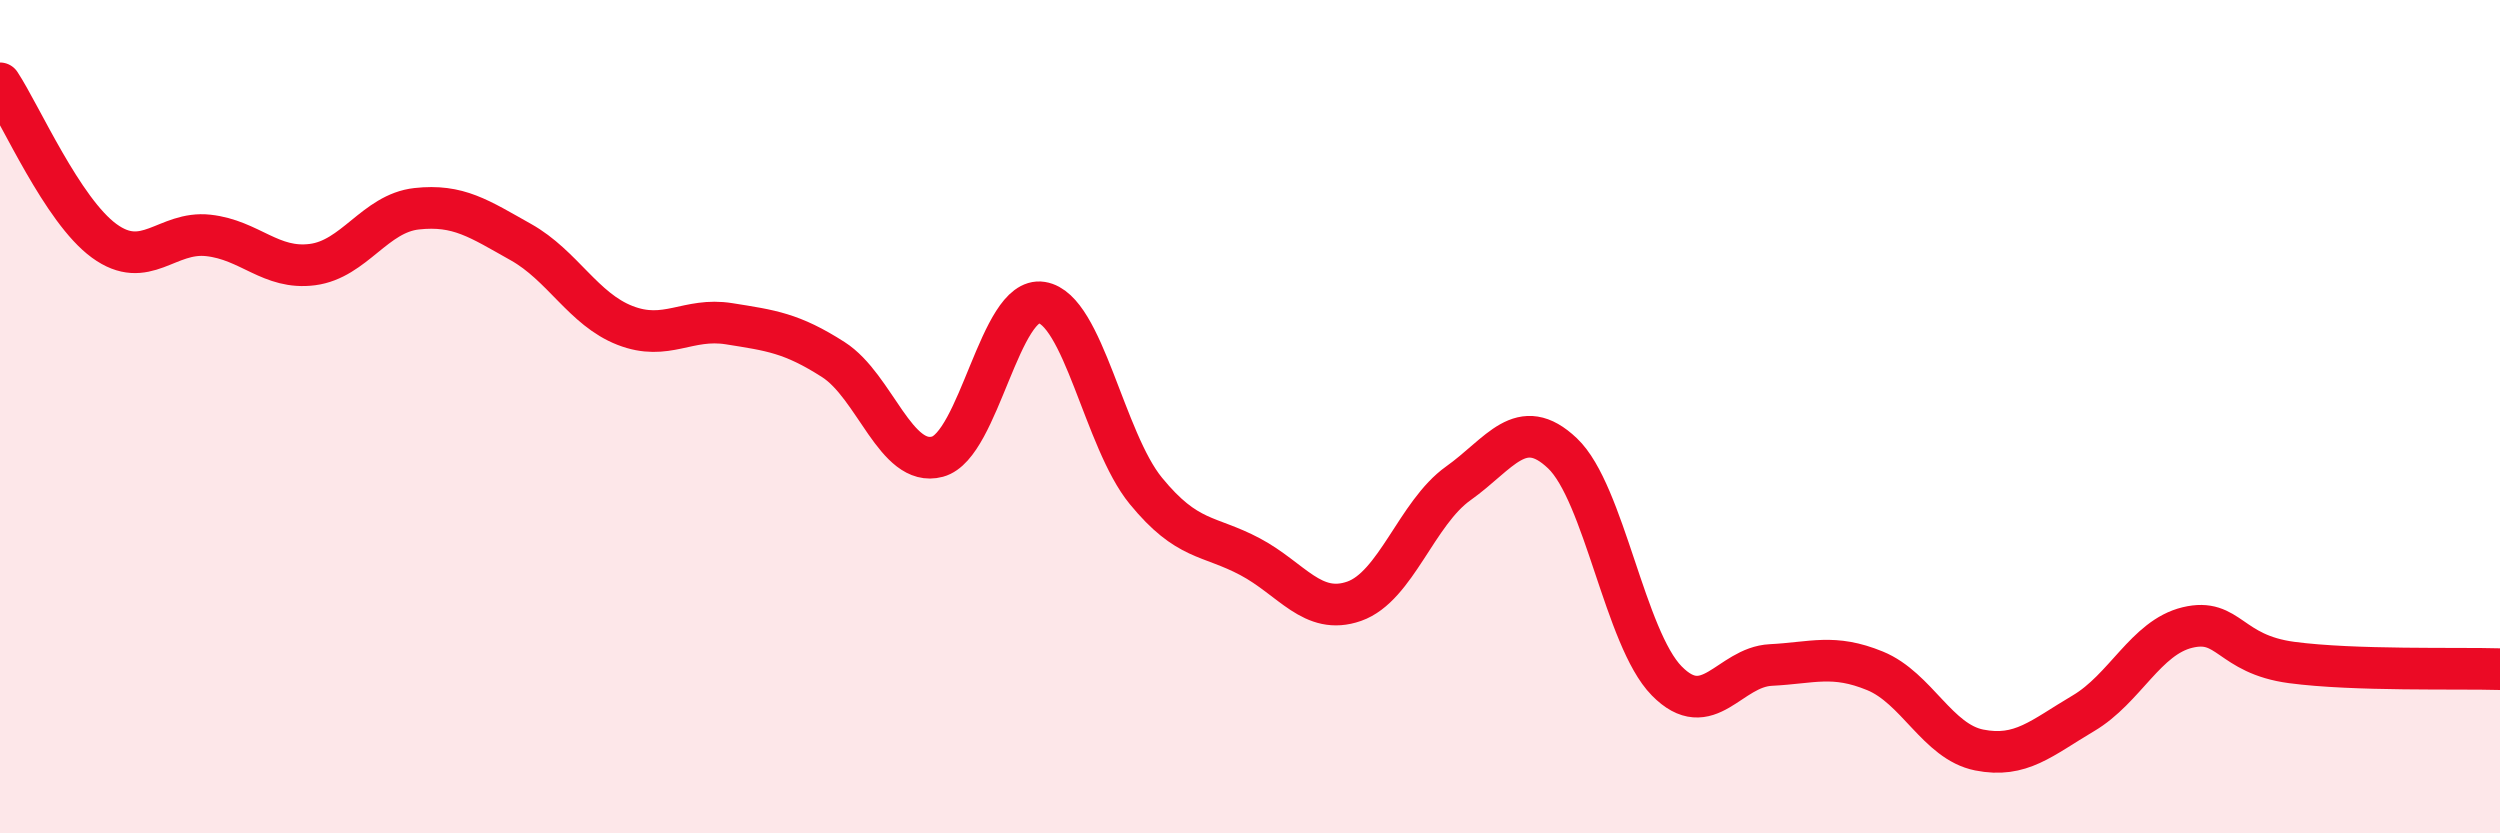
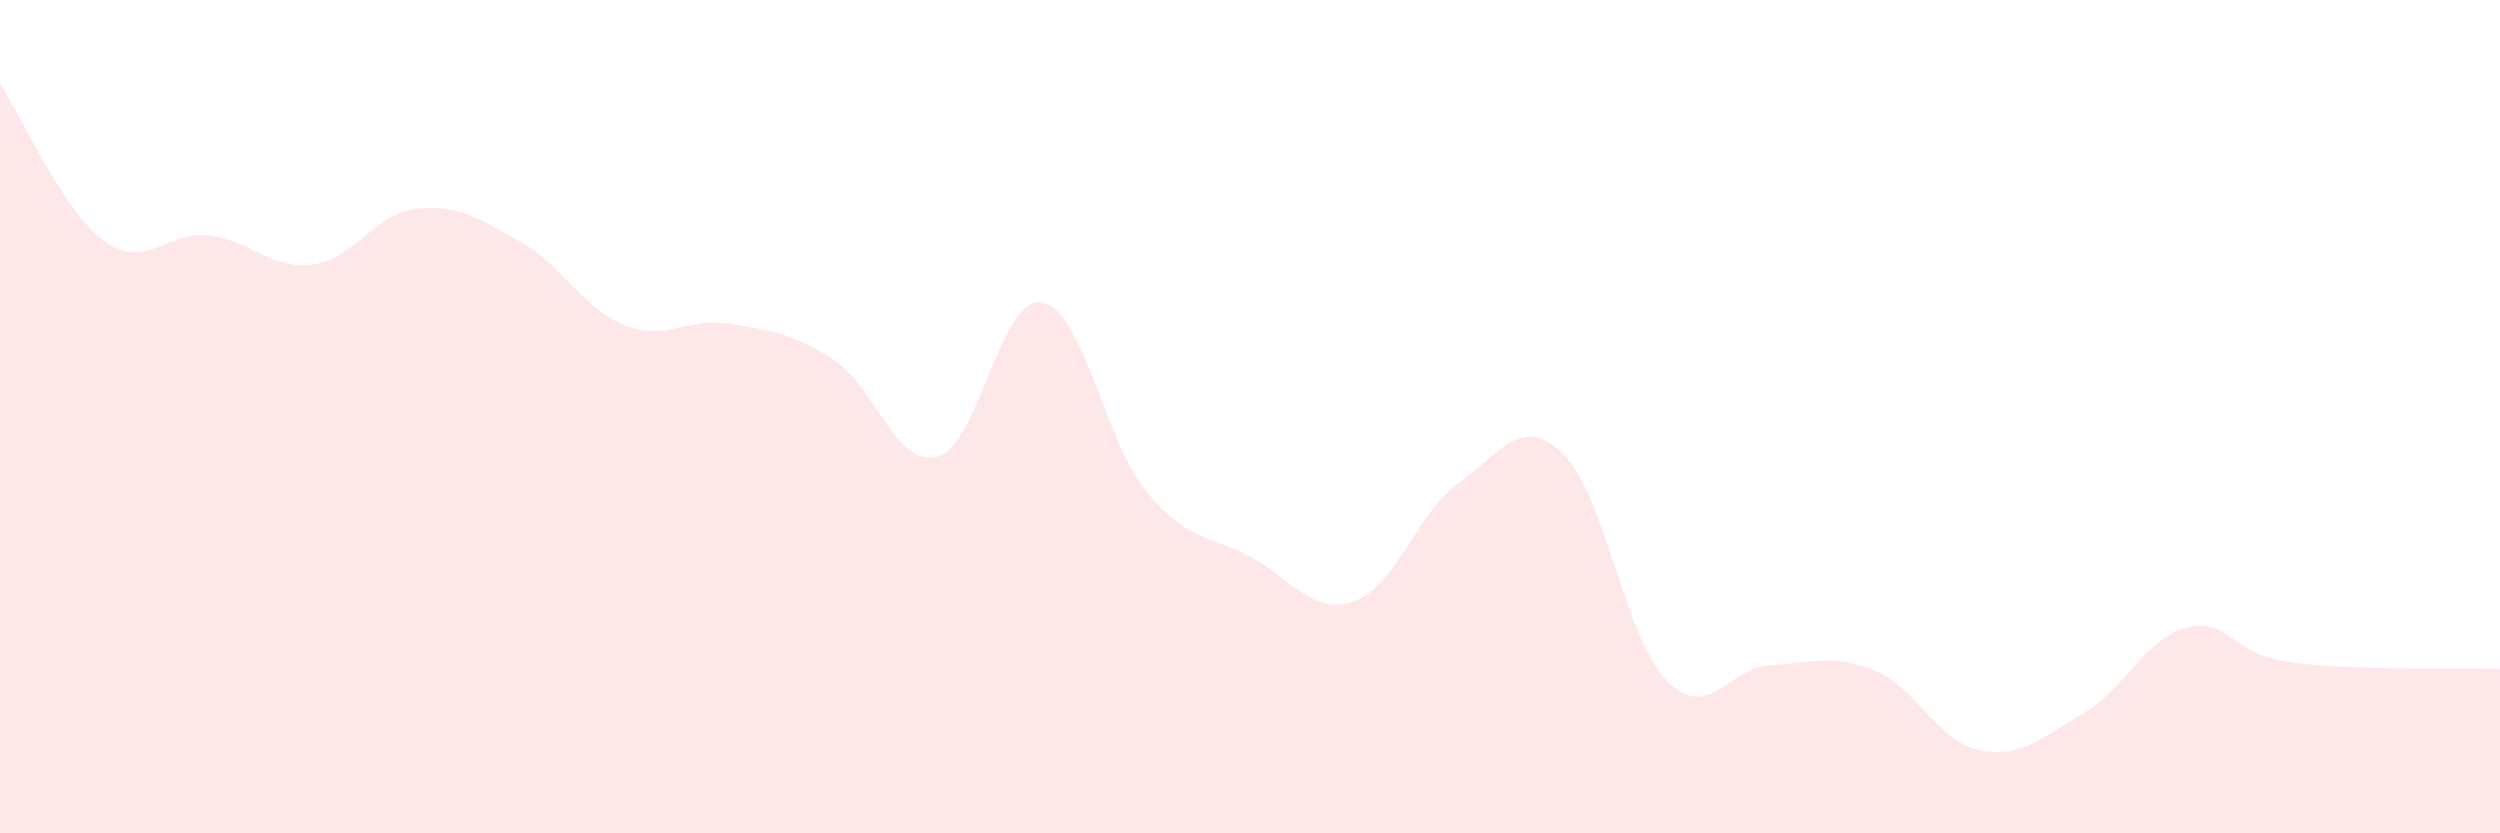
<svg xmlns="http://www.w3.org/2000/svg" width="60" height="20" viewBox="0 0 60 20">
  <path d="M 0,2 C 0.5,2.76 1.5,5.05 2.5,5.78 C 3.5,6.51 4,5.54 5,5.65 C 6,5.76 6.5,6.48 7.5,6.35 C 8.5,6.22 9,5.12 10,5.01 C 11,4.9 11.5,5.25 12.5,5.81 C 13.5,6.37 14,7.42 15,7.81 C 16,8.2 16.5,7.61 17.5,7.77 C 18.5,7.93 19,7.99 20,8.63 C 21,9.27 21.5,11.23 22.5,10.96 C 23.5,10.69 24,7.1 25,7.26 C 26,7.42 26.5,10.56 27.5,11.78 C 28.5,13 29,12.83 30,13.36 C 31,13.89 31.5,14.78 32.5,14.43 C 33.5,14.08 34,12.31 35,11.6 C 36,10.89 36.5,9.93 37.5,10.88 C 38.5,11.83 39,15.32 40,16.34 C 41,17.36 41.5,16.01 42.5,15.96 C 43.5,15.91 44,15.69 45,16.1 C 46,16.51 46.5,17.8 47.5,18 C 48.5,18.2 49,17.71 50,17.12 C 51,16.53 51.5,15.3 52.5,15.06 C 53.5,14.82 53.5,15.7 55,15.9 C 56.5,16.1 59,16.03 60,16.06L60 20L0 20Z" fill="#EB0A25" opacity="0.1" stroke-linecap="round" stroke-linejoin="round" />
-   <path d="M 0,2 C 0.5,2.76 1.5,5.05 2.5,5.78 C 3.5,6.51 4,5.54 5,5.65 C 6,5.76 6.5,6.48 7.5,6.35 C 8.5,6.22 9,5.12 10,5.01 C 11,4.9 11.5,5.25 12.5,5.81 C 13.5,6.37 14,7.42 15,7.81 C 16,8.2 16.5,7.61 17.5,7.77 C 18.5,7.93 19,7.99 20,8.63 C 21,9.27 21.5,11.23 22.5,10.96 C 23.5,10.69 24,7.1 25,7.26 C 26,7.42 26.5,10.56 27.5,11.78 C 28.5,13 29,12.83 30,13.36 C 31,13.89 31.5,14.78 32.5,14.43 C 33.5,14.08 34,12.31 35,11.6 C 36,10.89 36.5,9.93 37.5,10.88 C 38.5,11.83 39,15.32 40,16.34 C 41,17.36 41.5,16.01 42.5,15.96 C 43.5,15.91 44,15.69 45,16.1 C 46,16.51 46.5,17.8 47.5,18 C 48.5,18.2 49,17.71 50,17.12 C 51,16.53 51.5,15.3 52.5,15.06 C 53.5,14.82 53.5,15.7 55,15.9 C 56.5,16.1 59,16.03 60,16.06" stroke="#EB0A25" stroke-width="1" fill="none" stroke-linecap="round" stroke-linejoin="round" />
</svg>